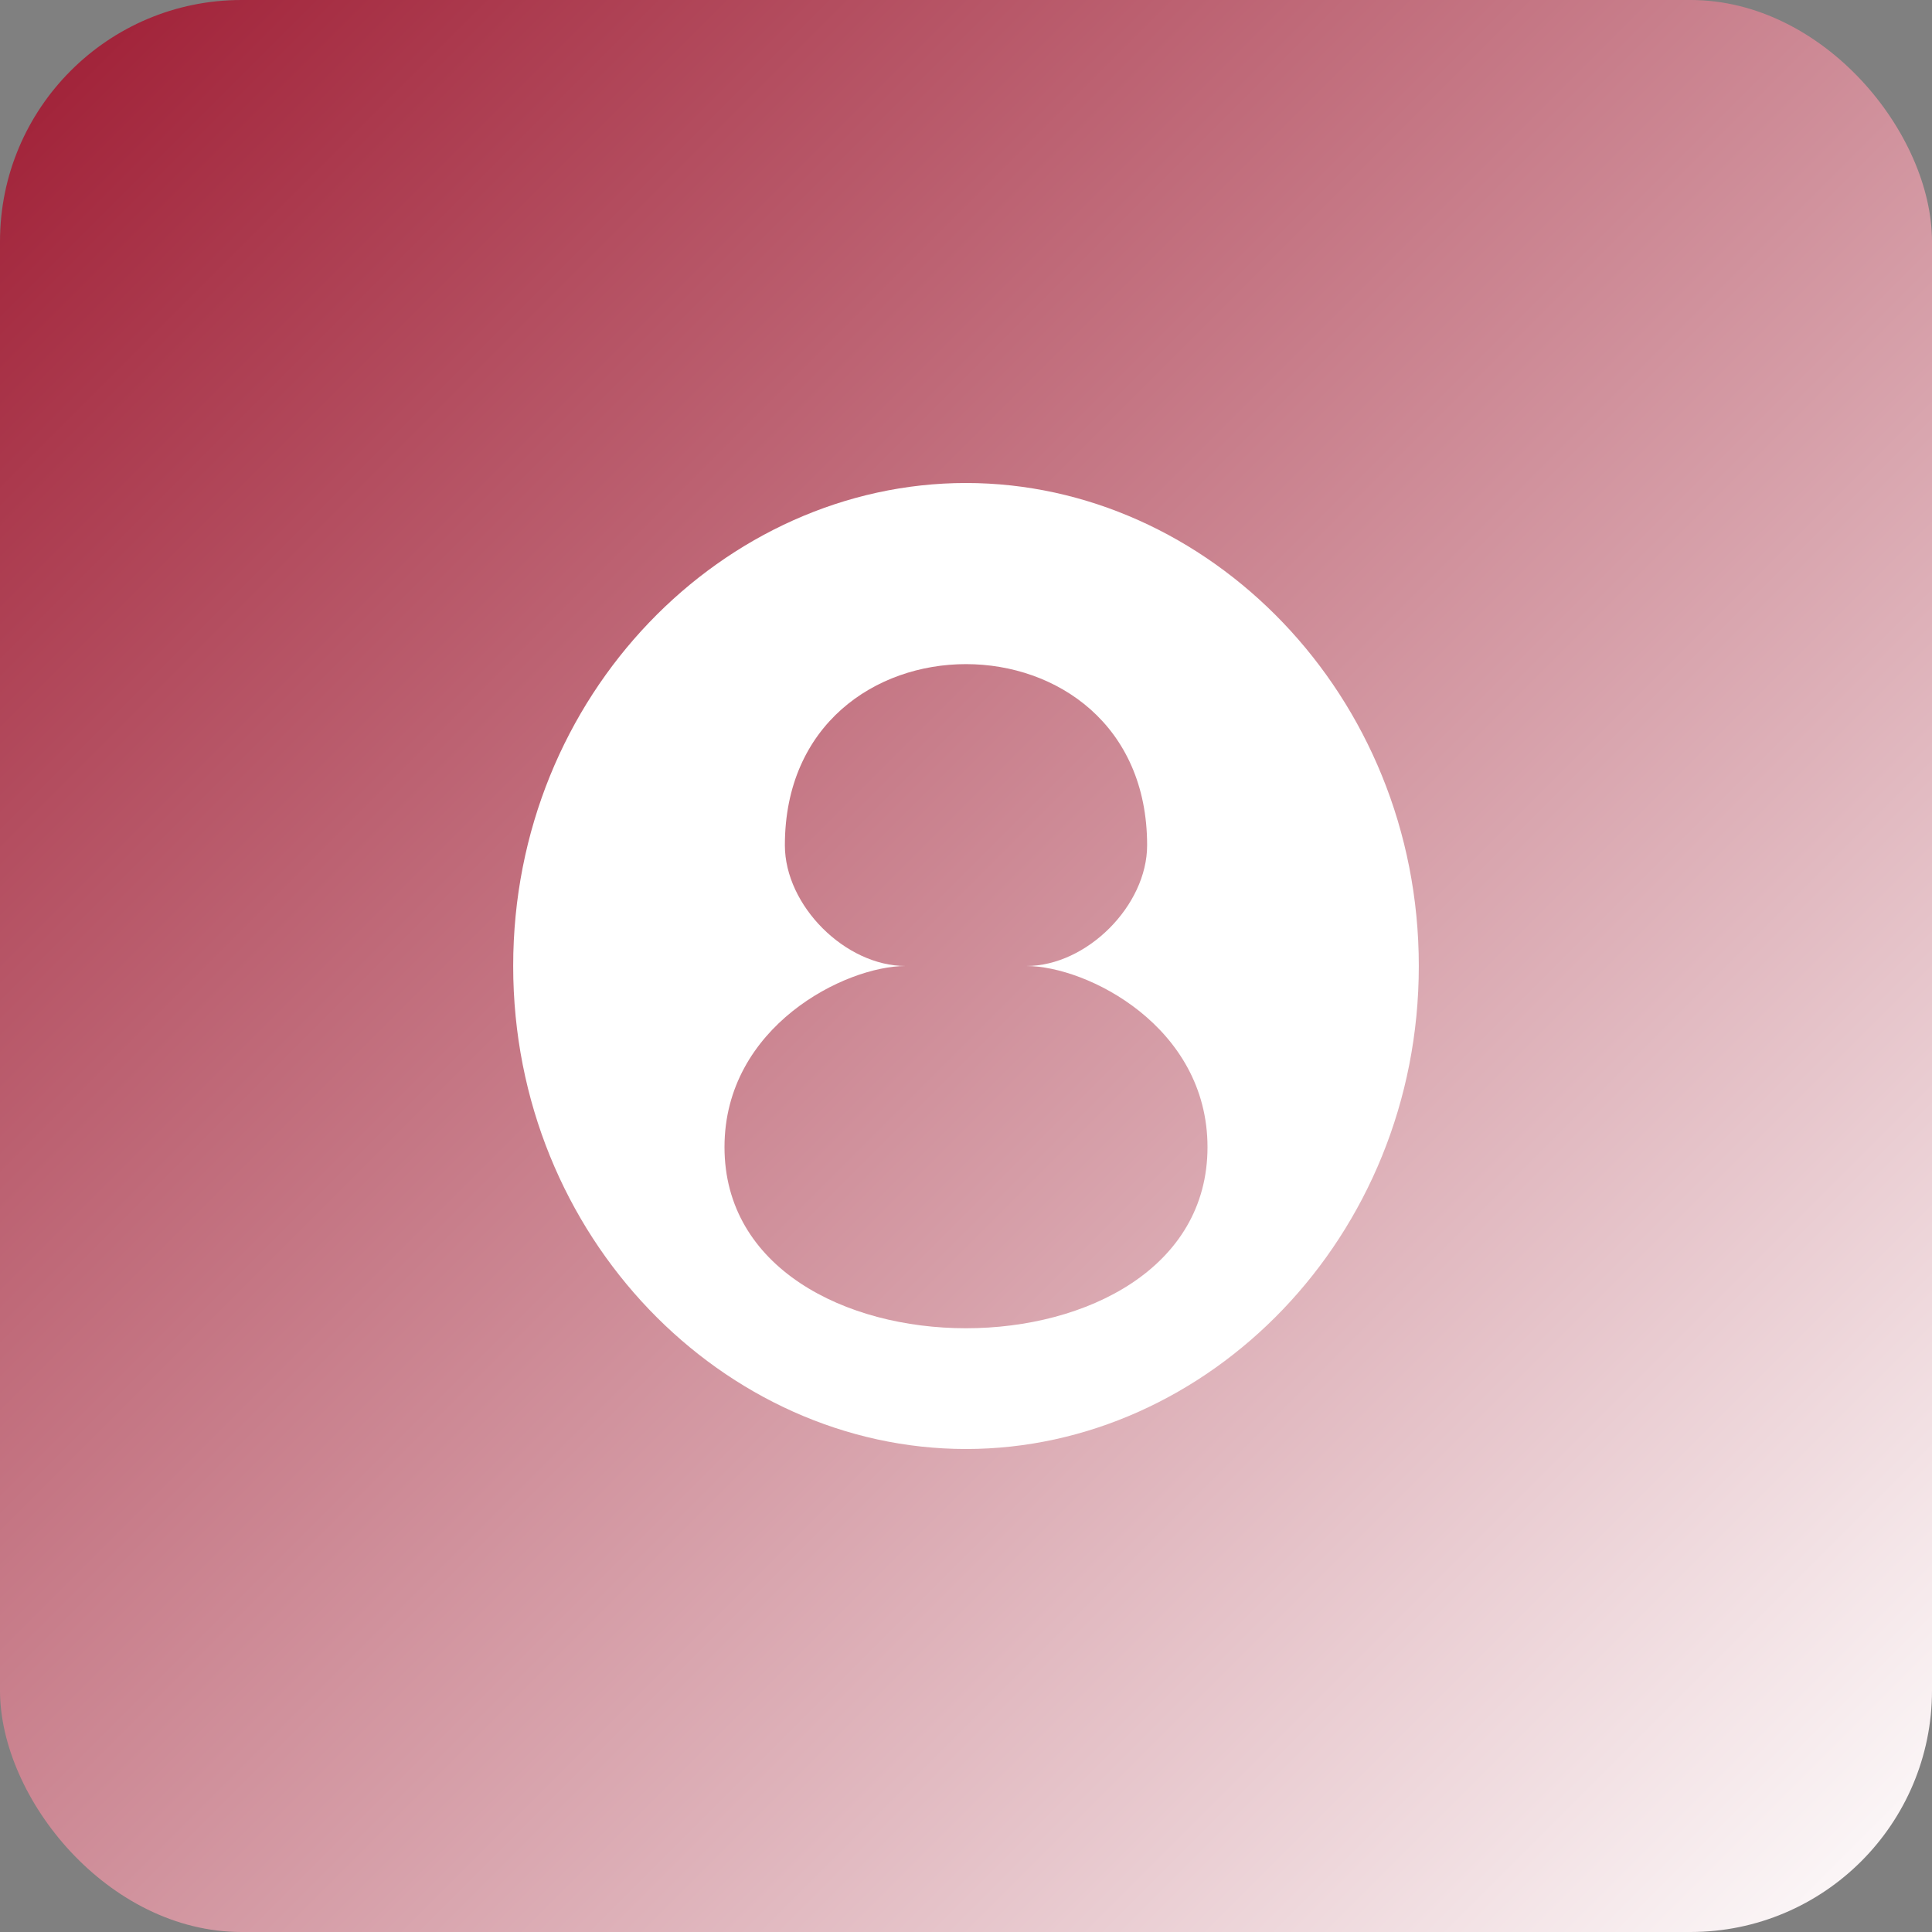
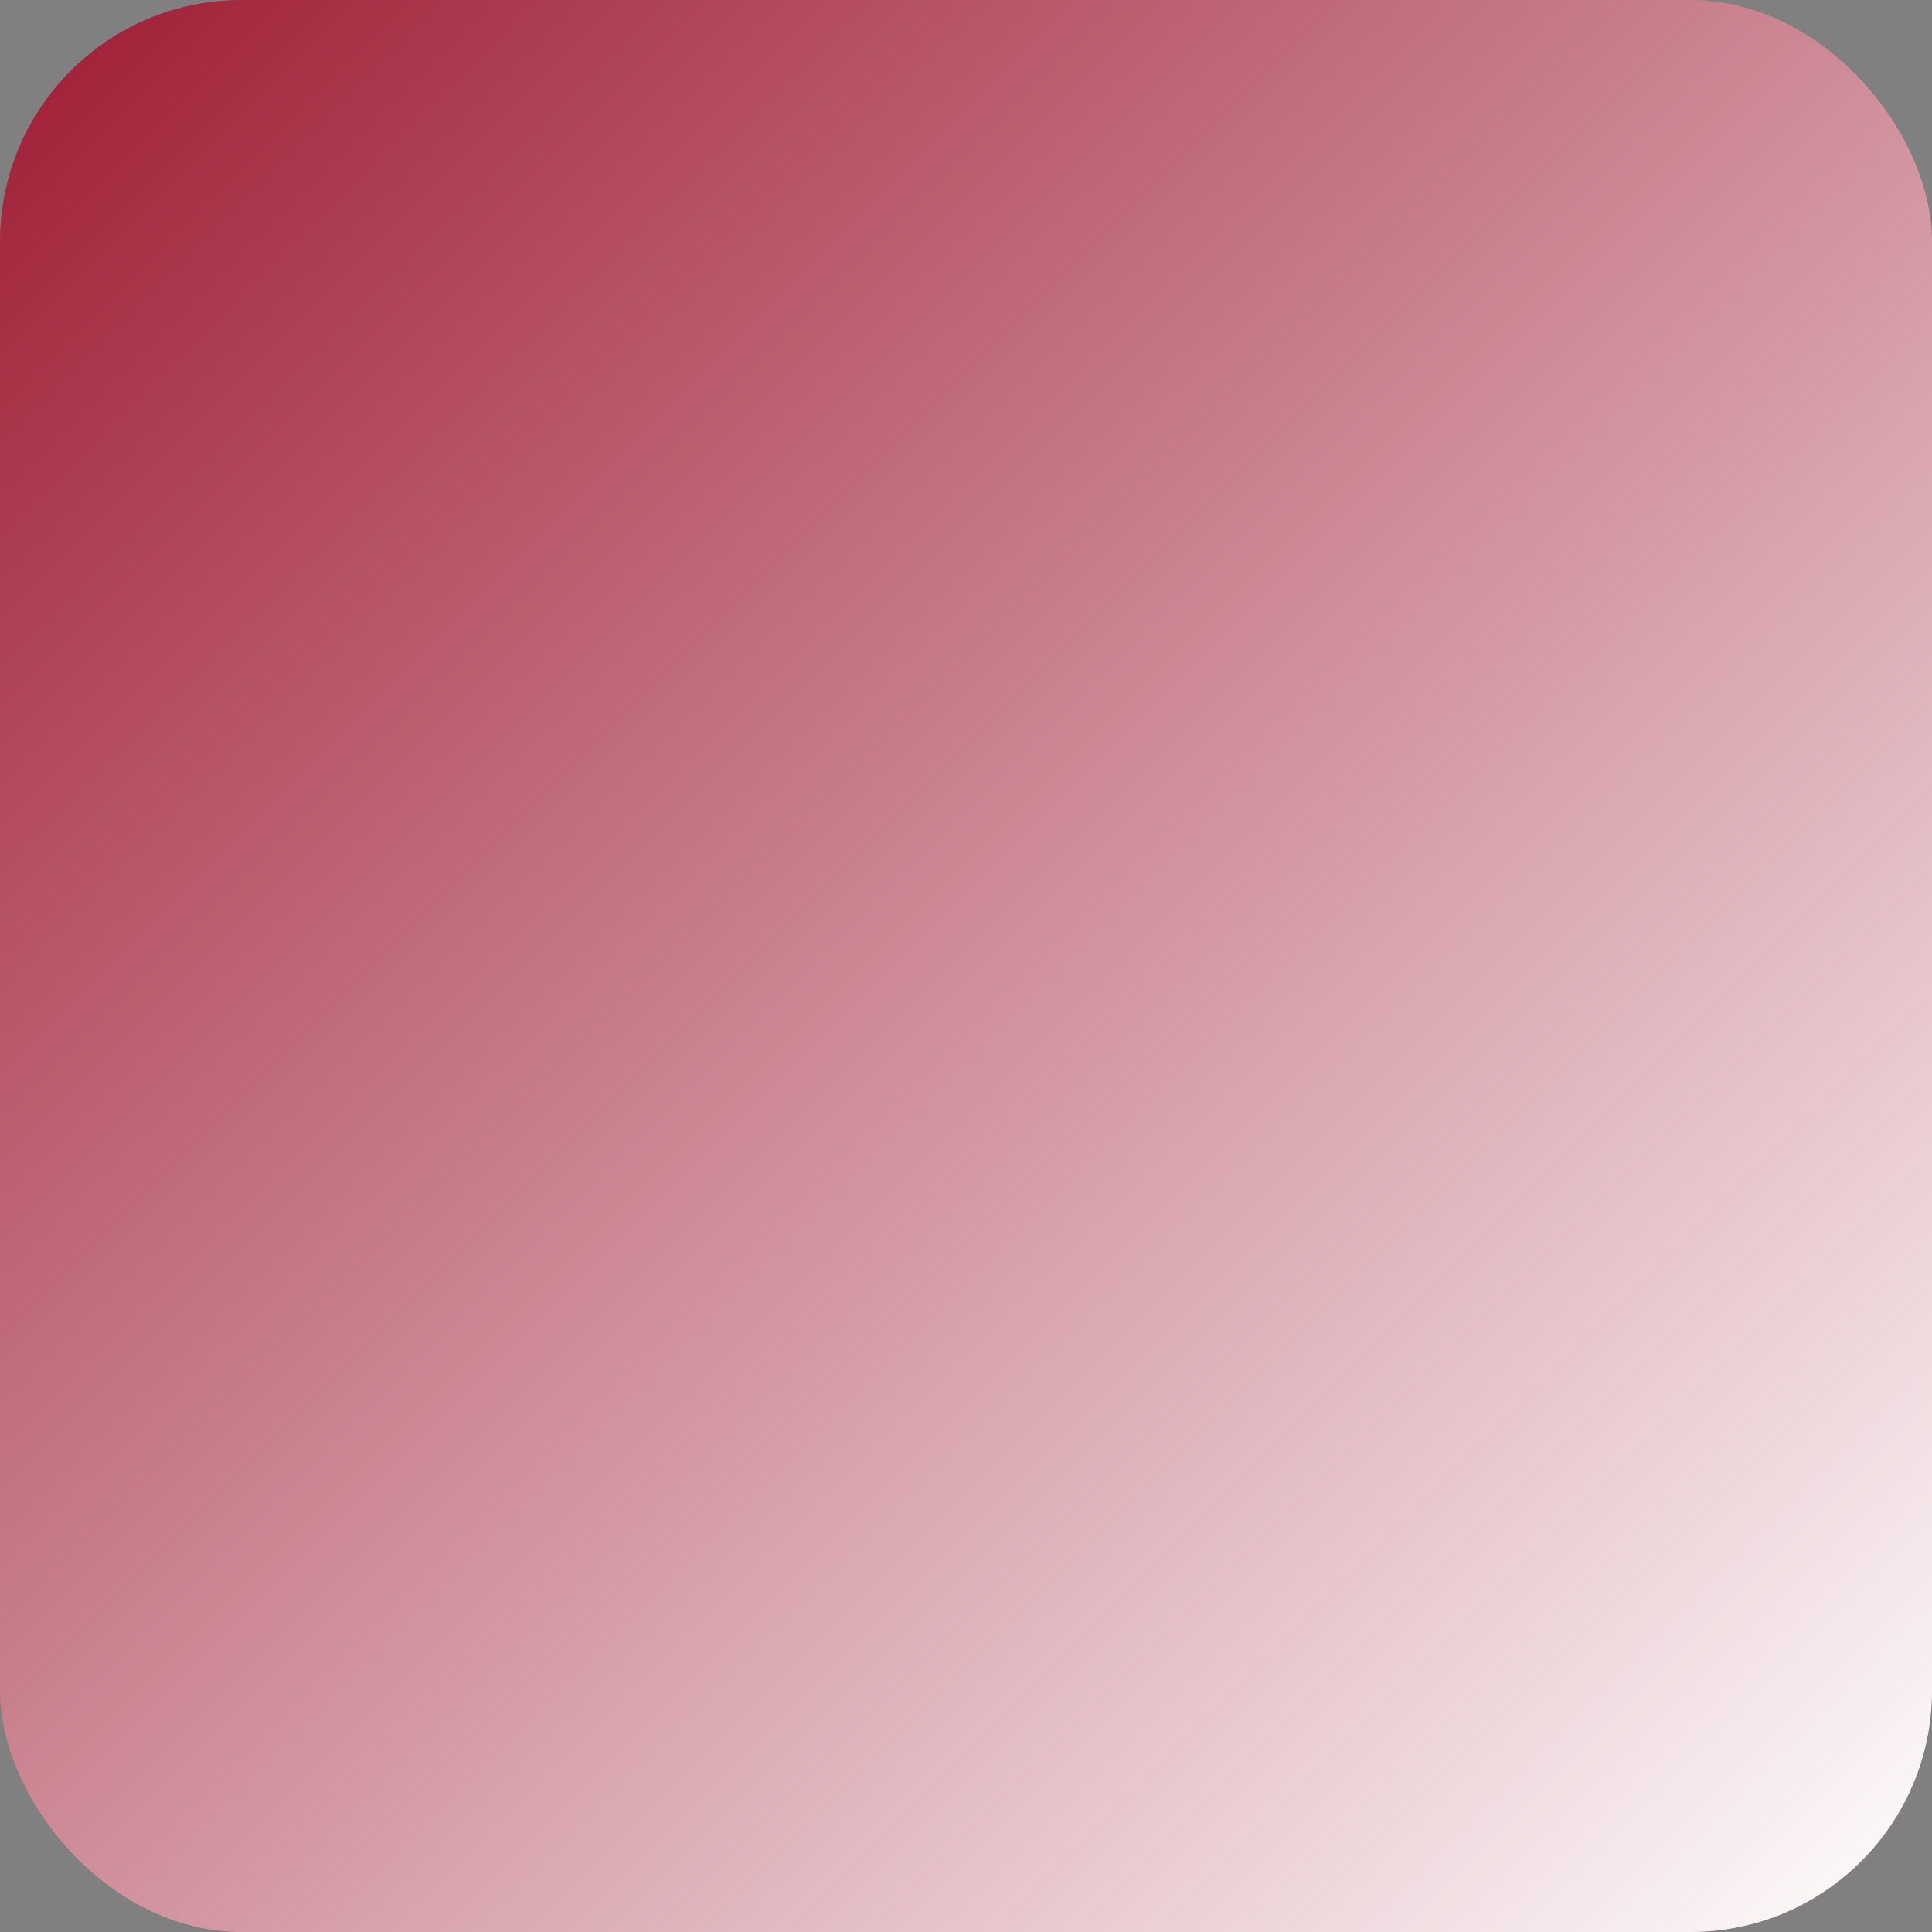
<svg xmlns="http://www.w3.org/2000/svg" viewBox="0 0 64 64" width="64" height="64">
  <rect x="0" y="0" width="64" height="64" fill="#808080" stroke="none" />
  <defs>
    <linearGradient id="grad1" x1="0%" y1="0%" x2="100%" y2="100%">
      <stop offset="0%" stop-color="#9E1B32" />
      <stop offset="100%" stop-color="#FFFFFF" />
    </linearGradient>
  </defs>
  <rect x="0" y="0" width="64" height="64" rx="8" fill="url(#grad1)" />
-   <path d="M32,16 C24,16 17,23 17,32 C17,41 24,48 32,48 C40,48 47,41 47,32 C47,23 40,16 32,16 Z M32,22 C35,22 38,24 38,28 C38,30 36,32 34,32 C36,32 40,34 40,38 C40,42 36,44 32,44 C28,44 24,42 24,38 C24,34 28,32 30,32 C28,32 26,30 26,28 C26,24 29,22 32,22 Z" fill="white" />
</svg>